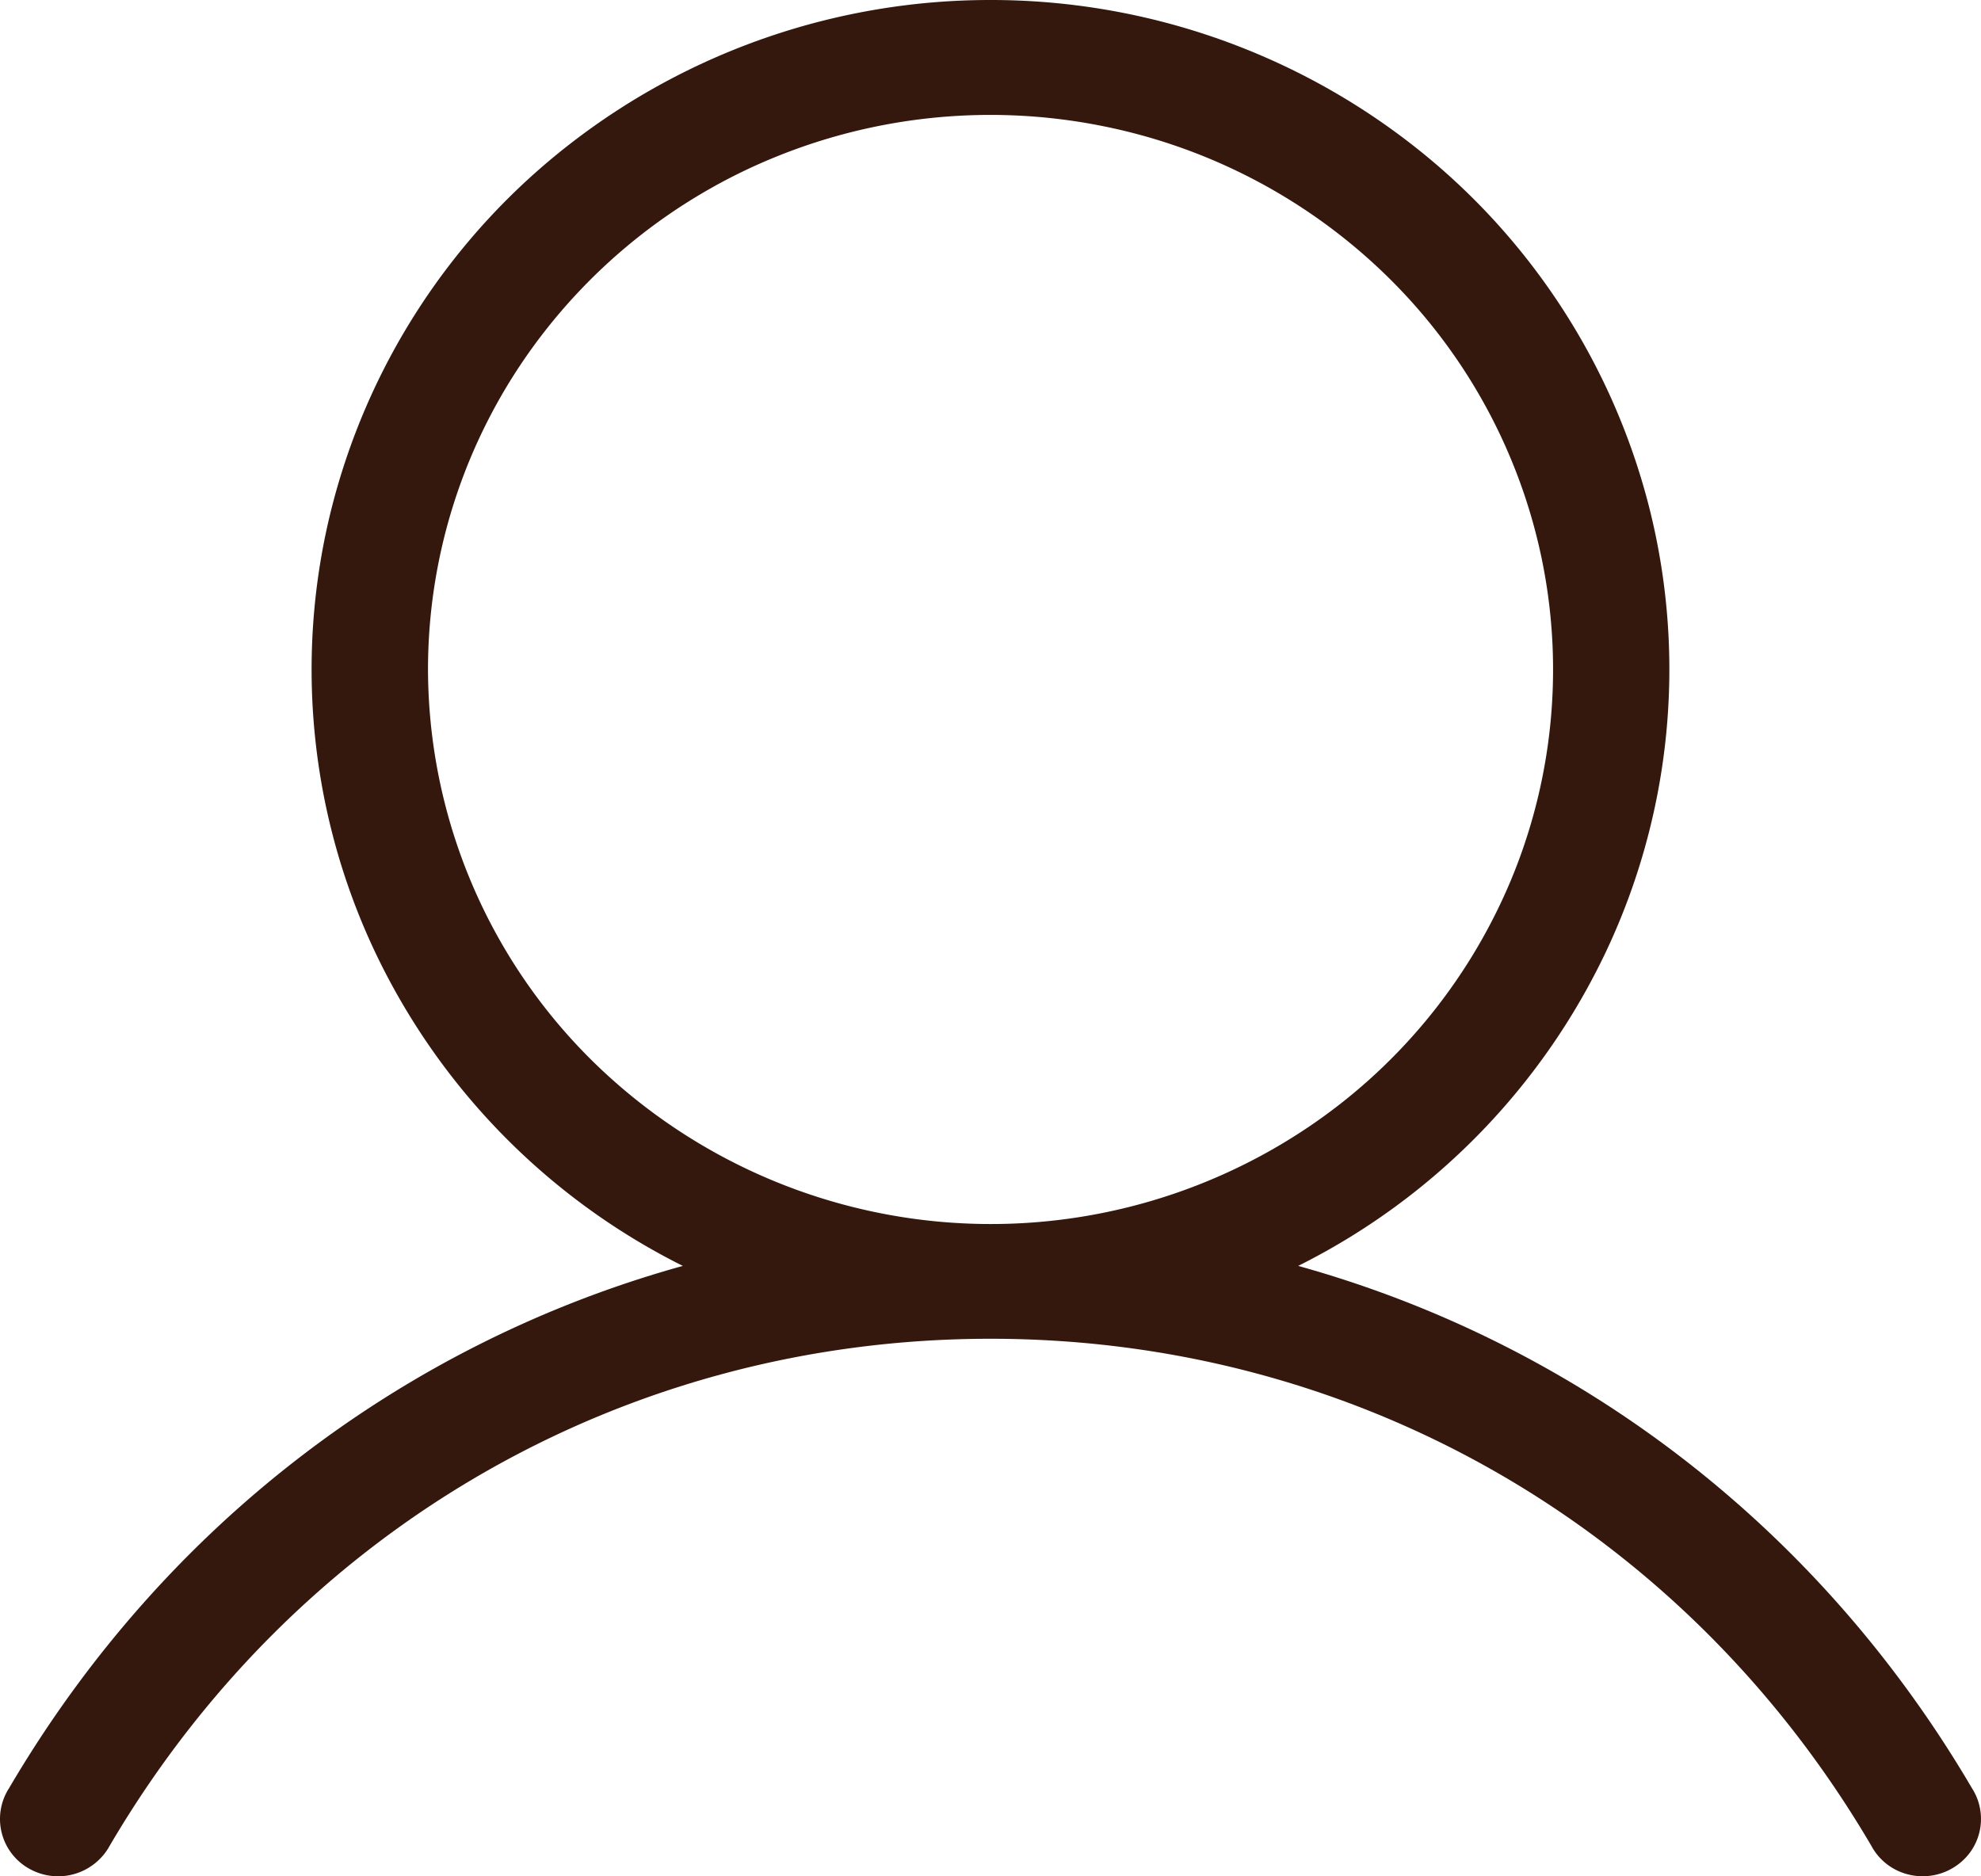
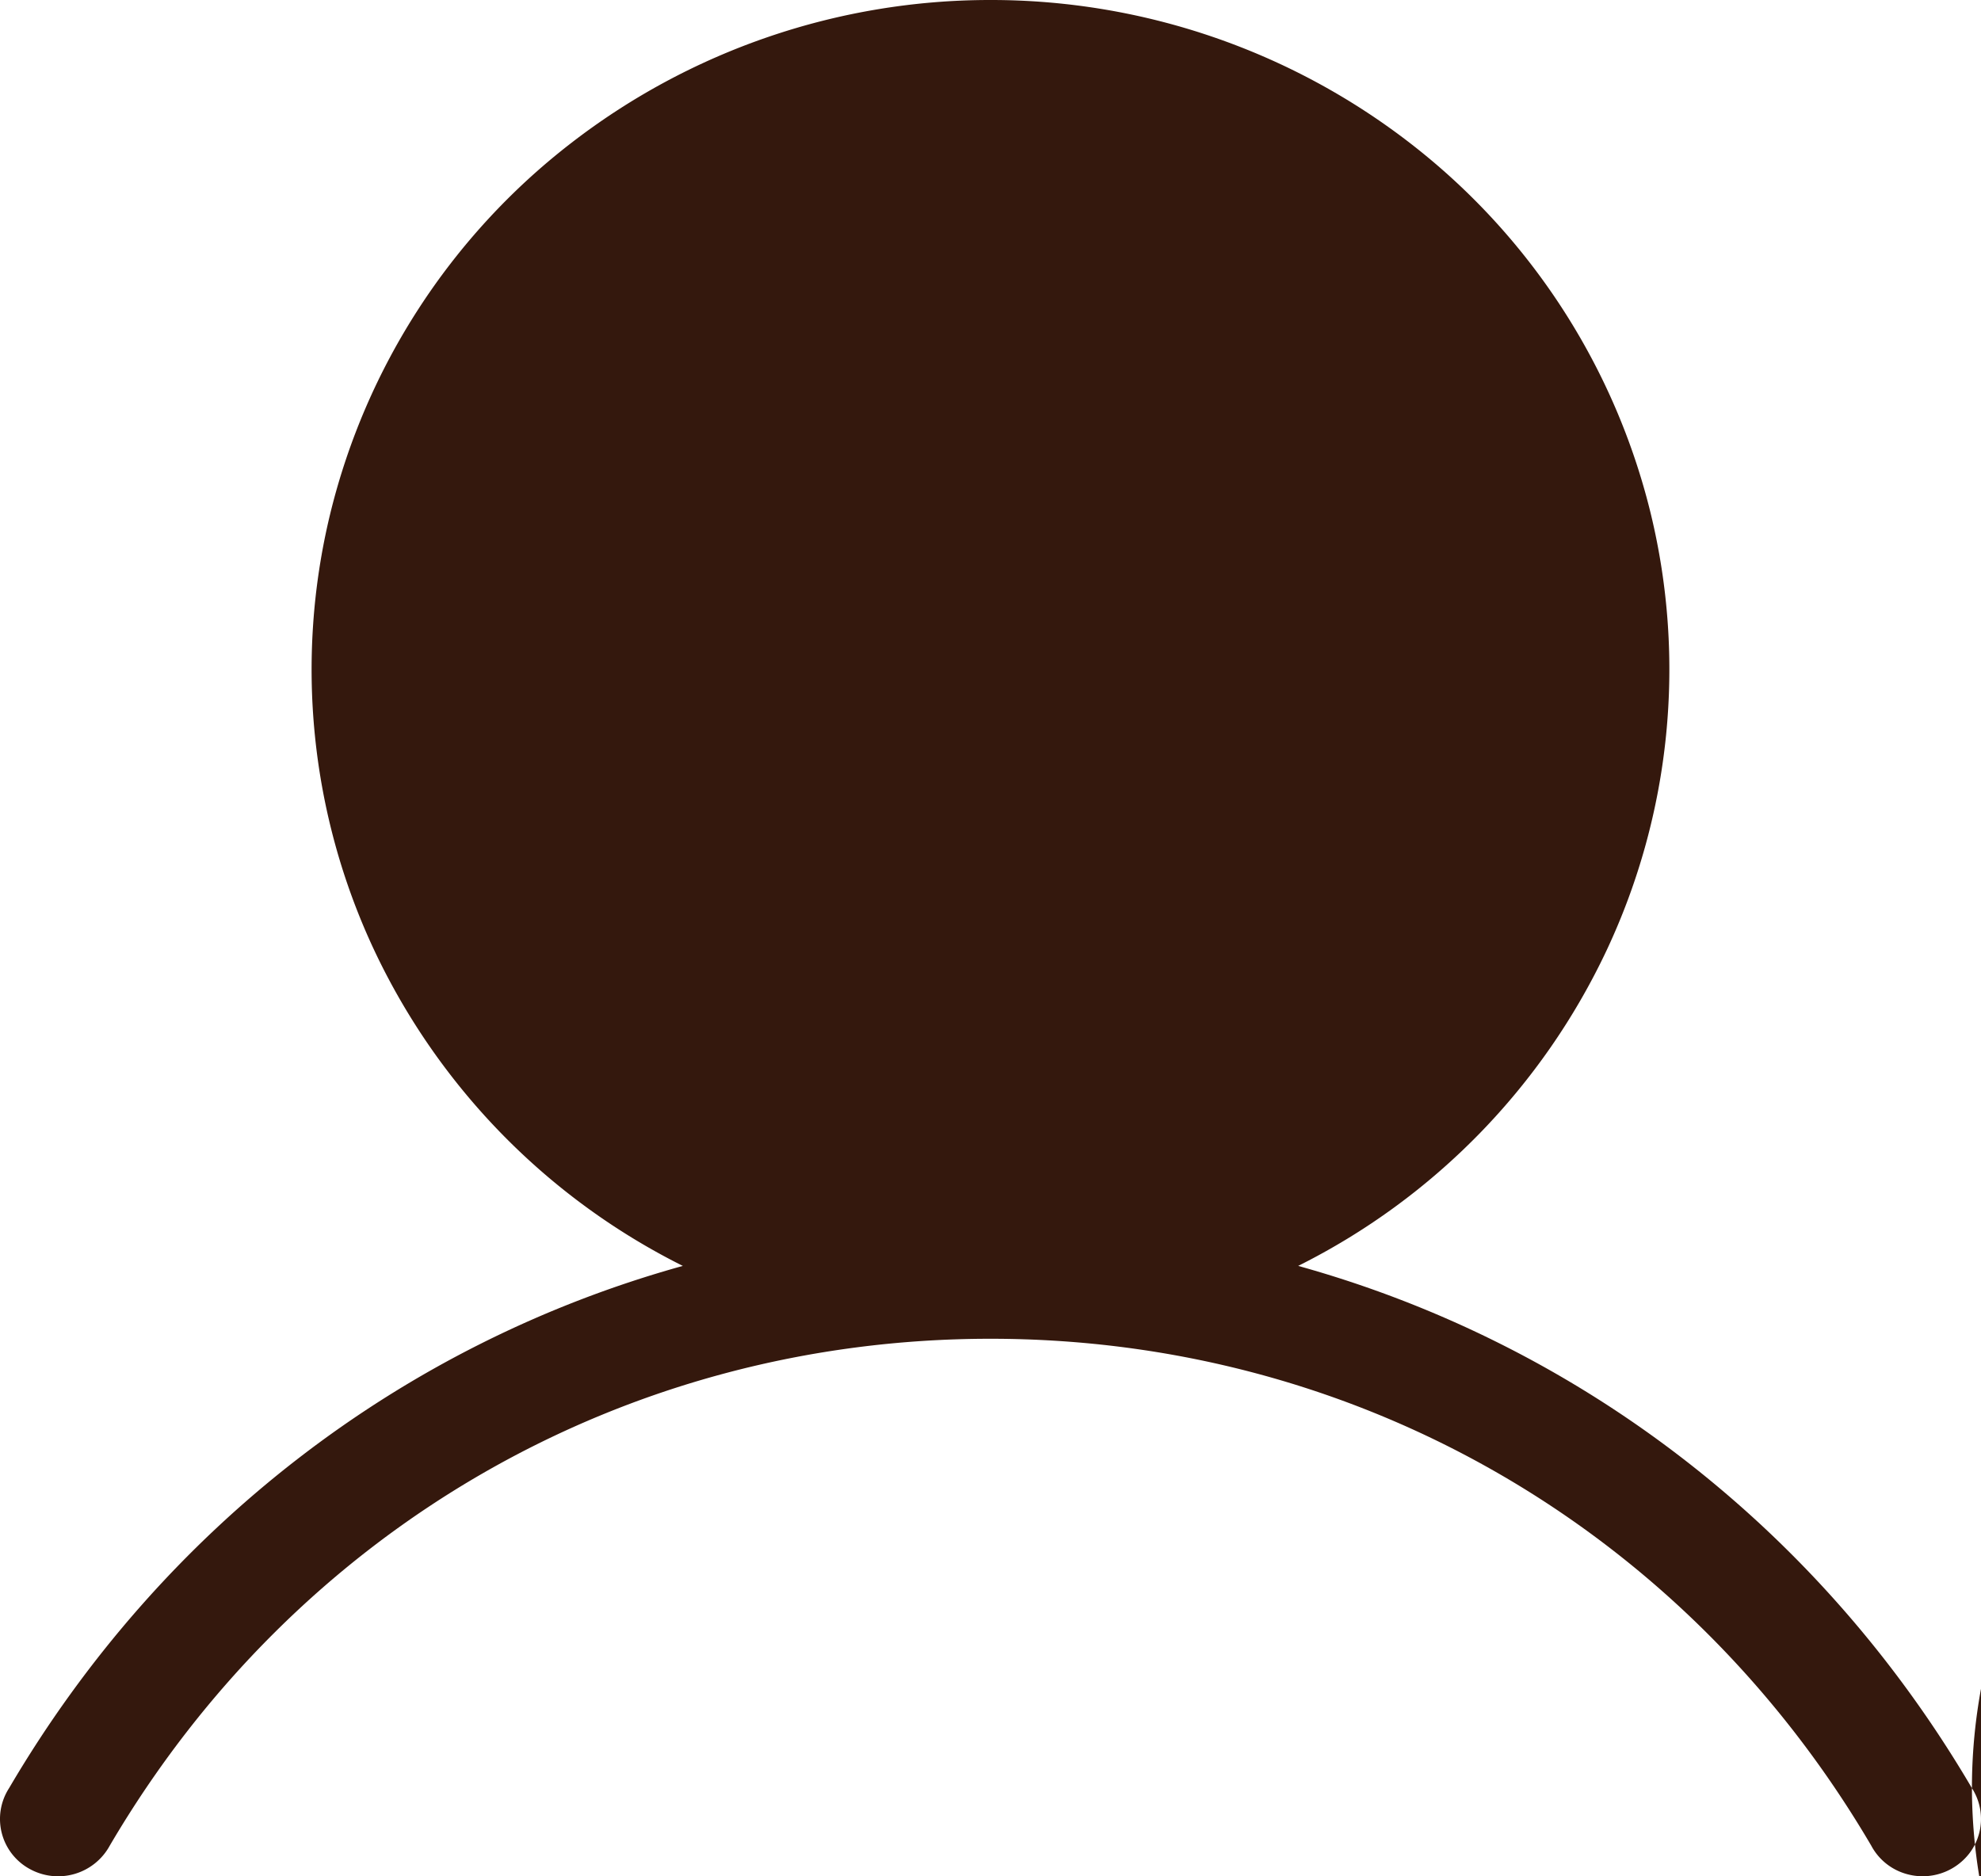
<svg xmlns="http://www.w3.org/2000/svg" width="19" height="18" fill="none">
-   <path d="M18.913 17.154c-1.47-2.505-3.78-4.264-6.462-5.01a6.462 6.462 0 0 0 2.96-3.031 6.339 6.339 0 0 0 .421-4.188 6.411 6.411 0 0 0-2.3-3.546A6.57 6.57 0 0 0 9.5 0a6.57 6.57 0 0 0-4.032 1.38 6.412 6.412 0 0 0-2.3 3.545 6.339 6.339 0 0 0 .42 4.188 6.462 6.462 0 0 0 2.961 3.031c-2.682.745-4.991 2.504-6.462 5.01a.546.546 0 0 0 .192.772.564.564 0 0 0 .774-.221C2.84 14.66 5.997 12.843 9.5 12.843c3.503 0 6.66 1.817 8.447 4.862a.552.552 0 0 0 .34.273.566.566 0 0 0 .601-.198.545.545 0 0 0 .025-.626ZM4.105 6.423c0-1.053.316-2.081.909-2.956a5.38 5.38 0 0 1 2.421-1.96 5.466 5.466 0 0 1 3.118-.302 5.42 5.42 0 0 1 2.762 1.456 5.297 5.297 0 0 1 1.477 2.724 5.251 5.251 0 0 1-.307 3.074 5.338 5.338 0 0 1-1.987 2.387 5.45 5.45 0 0 1-6.811-.663 5.29 5.29 0 0 1-1.582-3.76Z" fill="#34180D" />
+   <path d="M18.913 17.154c-1.47-2.505-3.78-4.264-6.462-5.01a6.462 6.462 0 0 0 2.96-3.031 6.339 6.339 0 0 0 .421-4.188 6.411 6.411 0 0 0-2.3-3.546A6.57 6.57 0 0 0 9.5 0a6.57 6.57 0 0 0-4.032 1.38 6.412 6.412 0 0 0-2.3 3.545 6.339 6.339 0 0 0 .42 4.188 6.462 6.462 0 0 0 2.961 3.031c-2.682.745-4.991 2.504-6.462 5.01a.546.546 0 0 0 .192.772.564.564 0 0 0 .774-.221C2.84 14.66 5.997 12.843 9.5 12.843c3.503 0 6.66 1.817 8.447 4.862a.552.552 0 0 0 .34.273.566.566 0 0 0 .601-.198.545.545 0 0 0 .025-.626Zc0-1.053.316-2.081.909-2.956a5.38 5.38 0 0 1 2.421-1.96 5.466 5.466 0 0 1 3.118-.302 5.42 5.42 0 0 1 2.762 1.456 5.297 5.297 0 0 1 1.477 2.724 5.251 5.251 0 0 1-.307 3.074 5.338 5.338 0 0 1-1.987 2.387 5.45 5.45 0 0 1-6.811-.663 5.29 5.29 0 0 1-1.582-3.76Z" fill="#34180D" />
</svg>